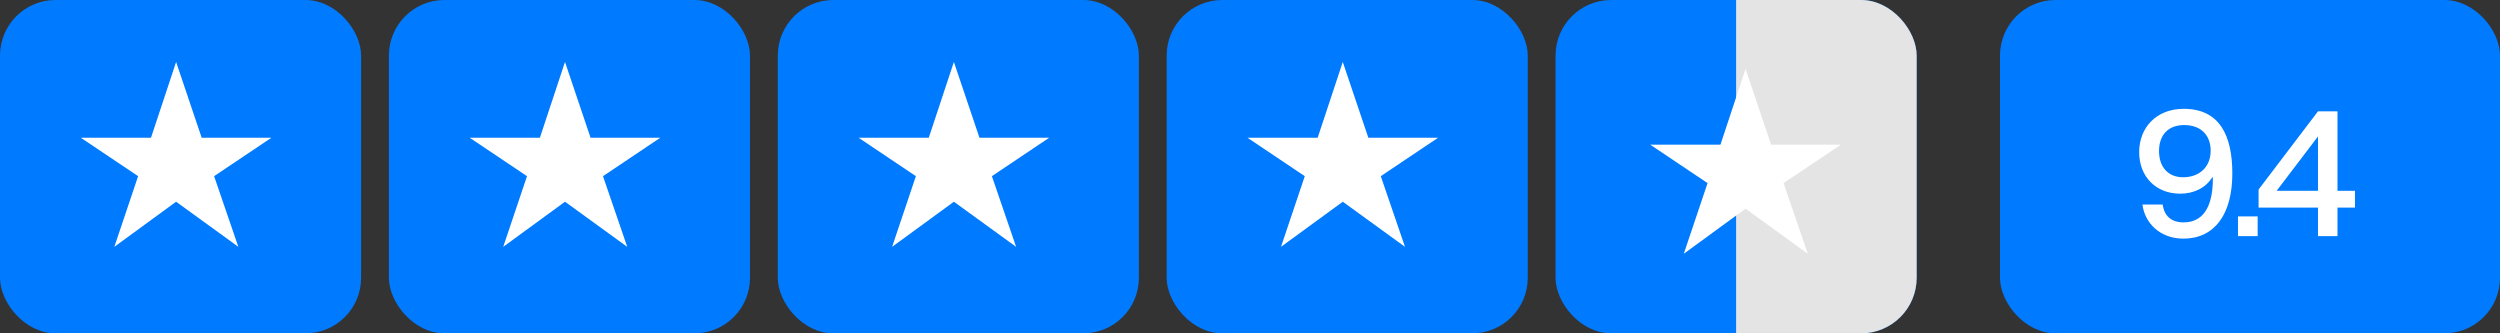
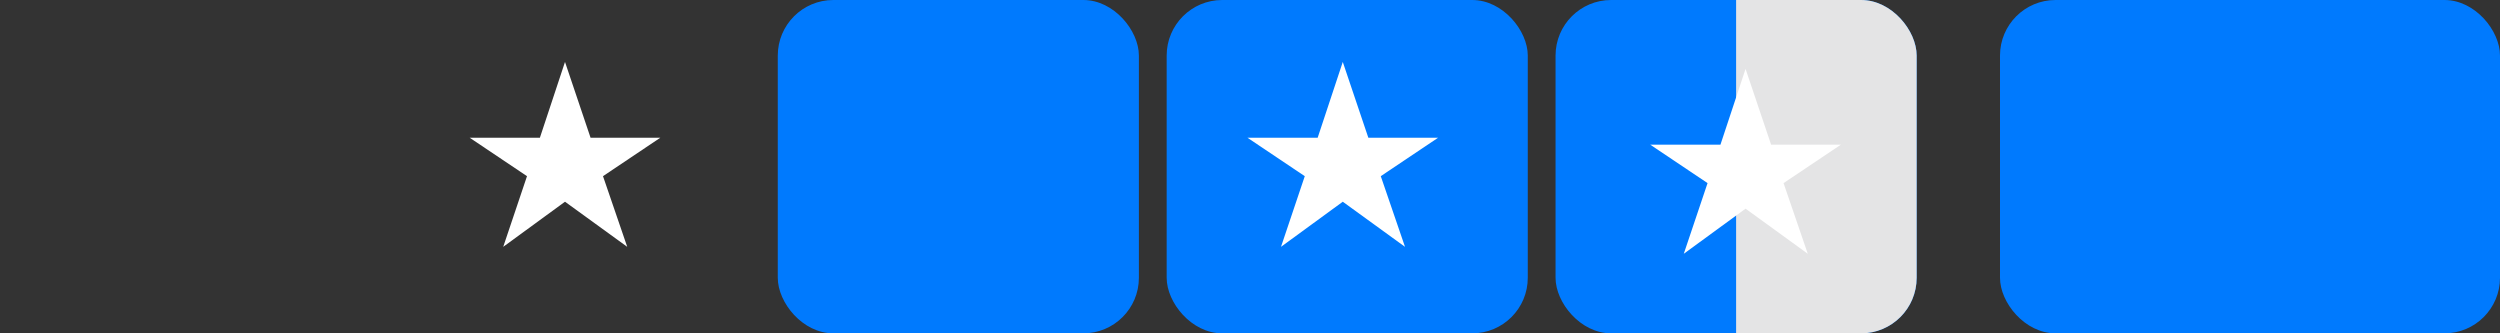
<svg xmlns="http://www.w3.org/2000/svg" width="180" height="24" viewBox="0 0 180 24" fill="none">
  <rect x="0" y="0" width="180" height="24" fill="#333333" stroke="none" />
-   <rect width="26" height="24" rx="4" fill="#007AFE" />
-   <path d="M8.232 17.772L9.944 12.684L5.816 9.916H10.872L12.68 4.46L14.52 9.916H19.544L15.416 12.684L17.16 17.772L12.68 14.524L8.232 17.772Z" fill="white" />
-   <rect x="28" width="26" height="24" rx="4" fill="#007AFE" />
  <path d="M36.232 17.772L37.944 12.684L33.816 9.916H38.872L40.68 4.46L42.52 9.916H47.544L43.416 12.684L45.16 17.772L40.68 14.524L36.232 17.772Z" fill="white" />
  <rect x="56" width="26" height="24" rx="4" fill="#007AFE" />
-   <path d="M64.232 17.772L65.944 12.684L61.816 9.916H66.872L68.68 4.46L70.52 9.916H75.544L71.416 12.684L73.16 17.772L68.68 14.524L64.232 17.772Z" fill="white" />
  <rect x="84" width="26" height="24" rx="4" fill="#007AFE" />
  <path d="M92.232 17.772L93.944 12.684L89.816 9.916H94.872L96.68 4.46L98.52 9.916H103.544L99.416 12.684L101.16 17.772L96.68 14.524L92.232 17.772Z" fill="white" />
  <g clip-path="url(#clip0_1296_6491)">
    <rect x="112" width="26" height="24" rx="4" fill="#007AFE" />
    <rect x="125" y="-0.59" width="13" height="25" fill="#E4E4E5" />
    <path d="M121.232 18.272L122.944 13.184L118.816 10.416H123.872L125.68 4.96L127.52 10.416H132.544L128.416 13.184L130.16 18.272L125.68 15.024L121.232 18.272Z" fill="white" />
  </g>
  <rect x="144" width="36" height="24" rx="4" fill="#007AFE" />
-   <path d="M157.205 17.182C155.528 17.182 154.423 16.064 154.254 14.725H155.71C155.814 15.466 156.256 16.012 157.218 16.012C158.882 16.012 159.324 14.452 159.324 12.905V12.775L159.285 12.762C158.817 13.516 157.985 13.945 156.971 13.945C155.229 13.945 154.02 12.723 154.02 10.955C154.02 9.213 155.229 7.835 157.231 7.835C159.805 7.835 160.728 9.746 160.728 12.489C160.728 15.44 159.441 17.182 157.205 17.182ZM157.179 12.762C158.401 12.762 159.168 11.982 159.168 10.851C159.168 9.759 158.492 9.005 157.257 9.005C156.087 9.005 155.45 9.746 155.45 10.877C155.45 12.06 156.139 12.762 157.179 12.762ZM162.551 17H161.134V15.583H162.551V17ZM168.299 17H166.895V14.946H162.618V13.646L166.895 8.017H168.299V13.737H169.56V14.946H168.299V17ZM166.895 9.824L163.918 13.737H166.895V9.824Z" fill="white" />
  <defs>
    <clipPath id="clip0_1296_6491">
      <rect x="112" width="26" height="24" rx="4" fill="white" />
    </clipPath>
  </defs>
</svg>